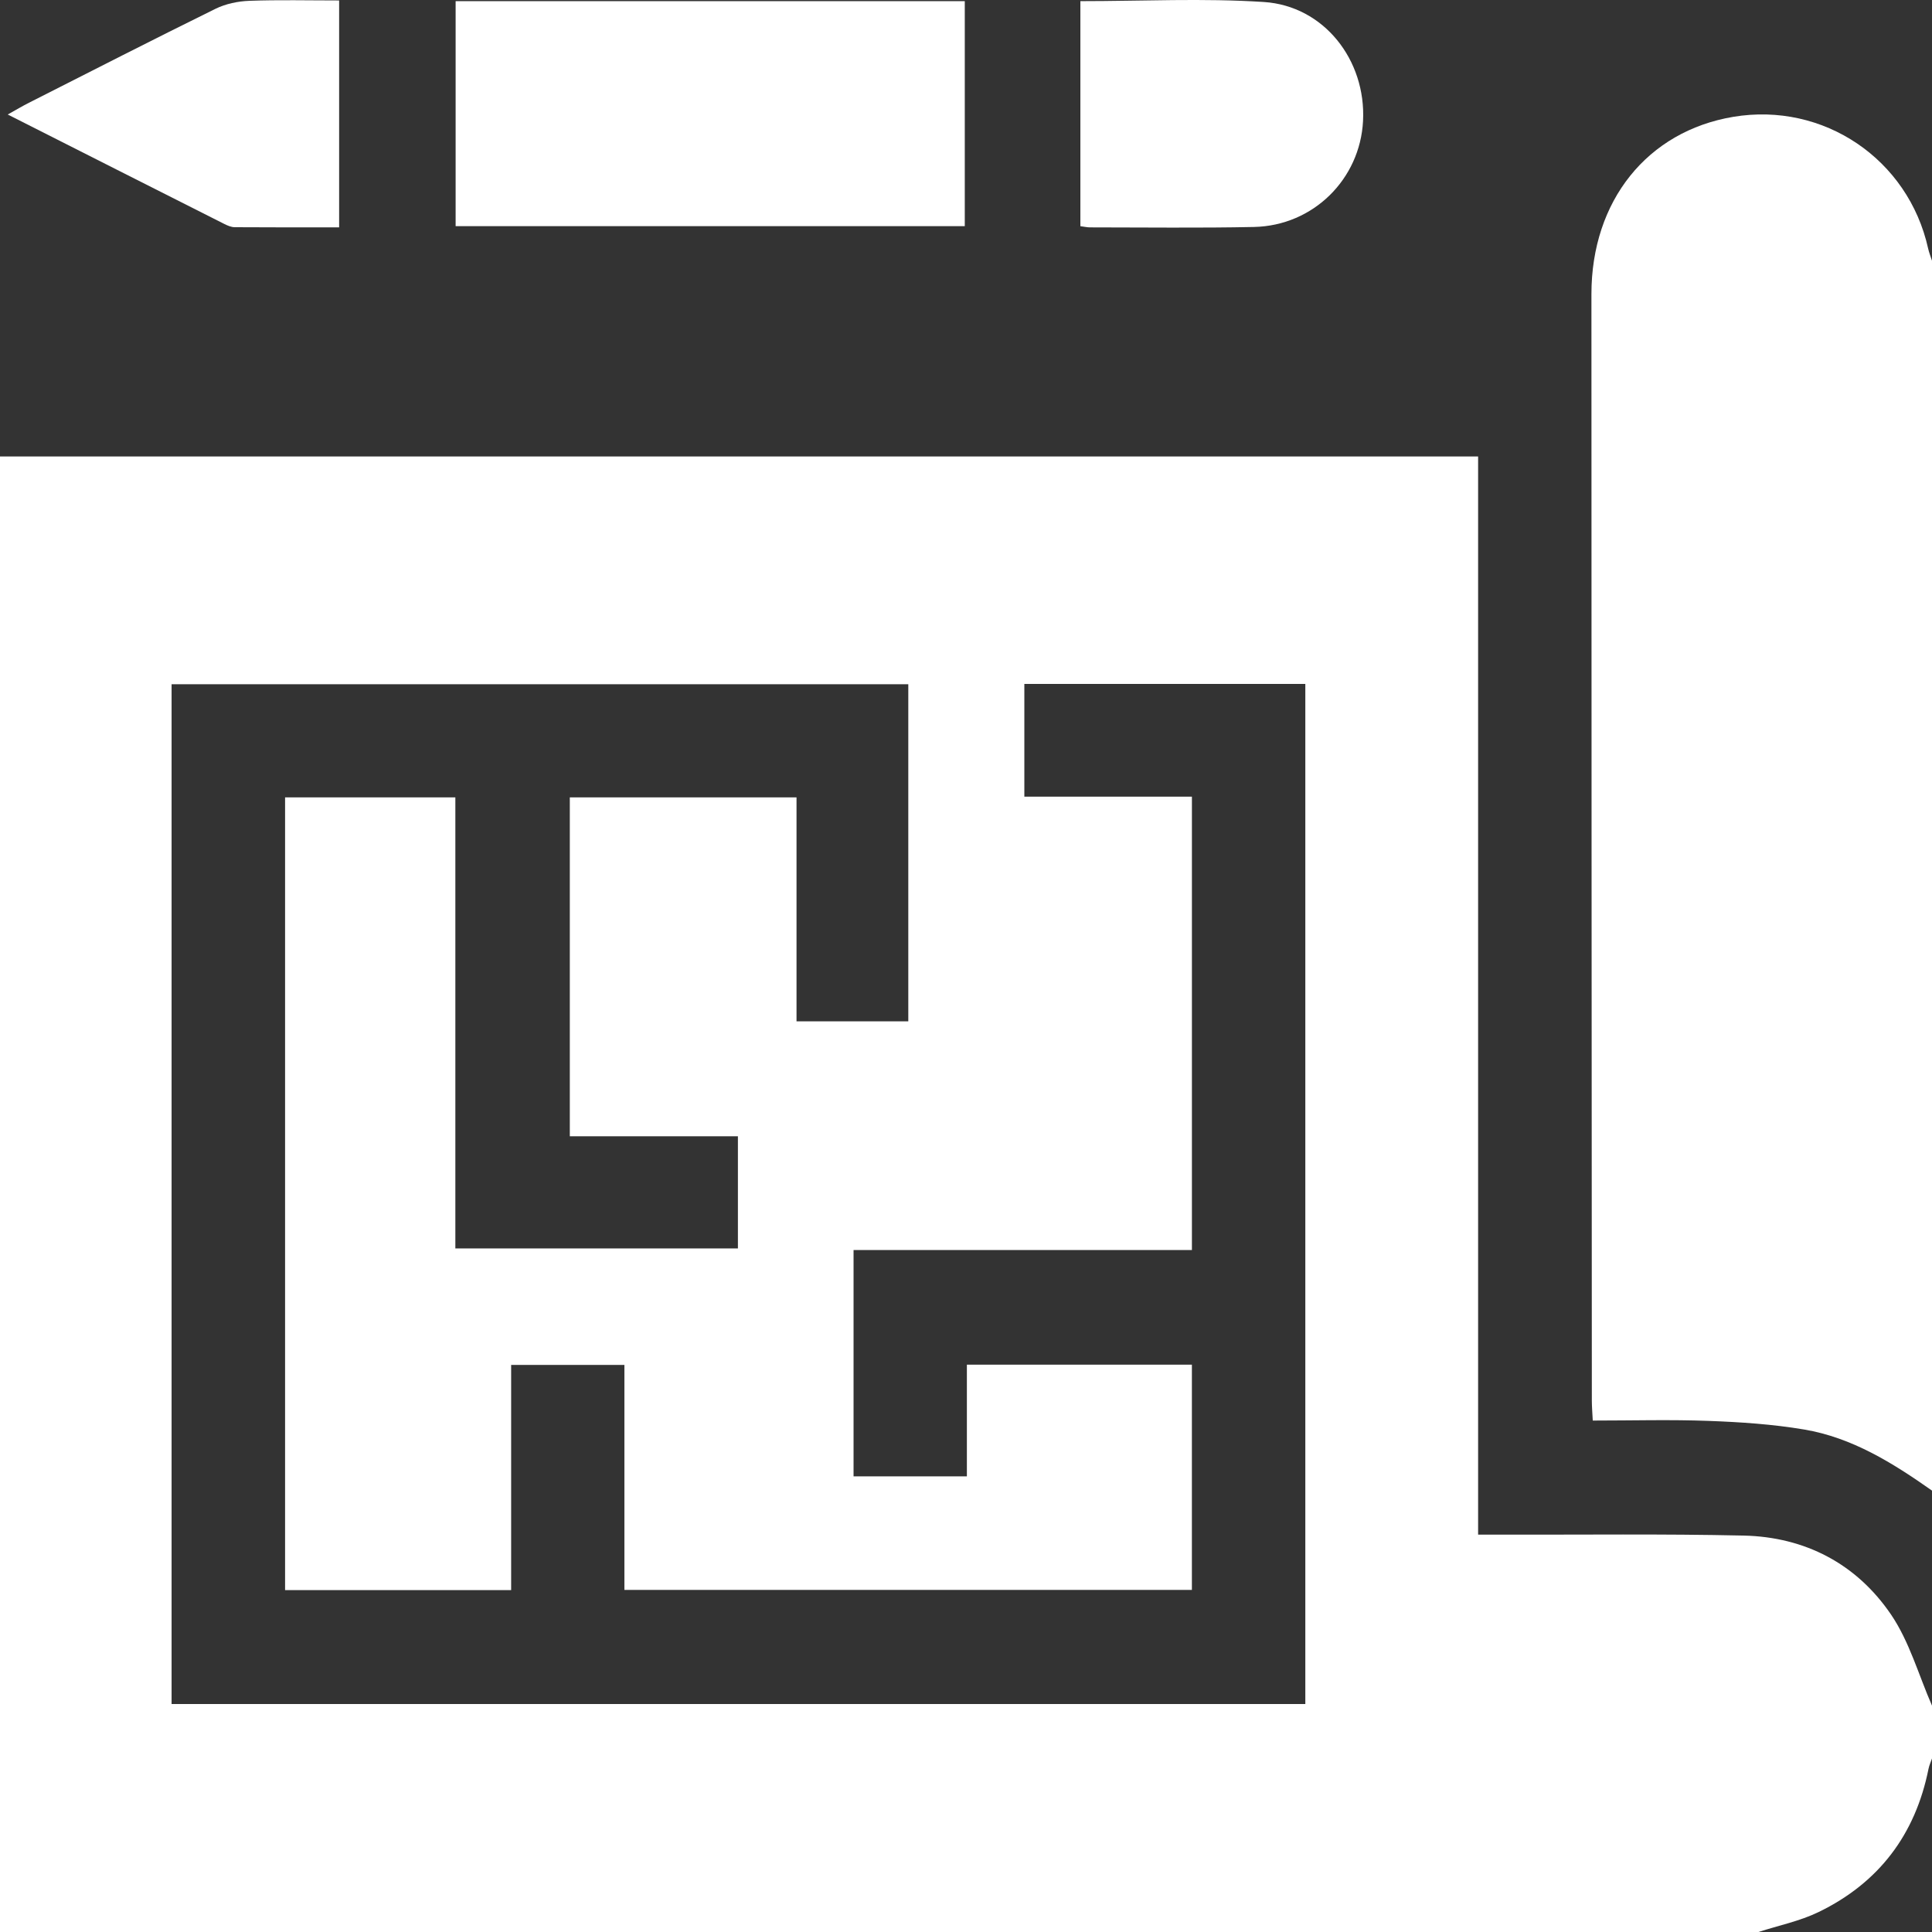
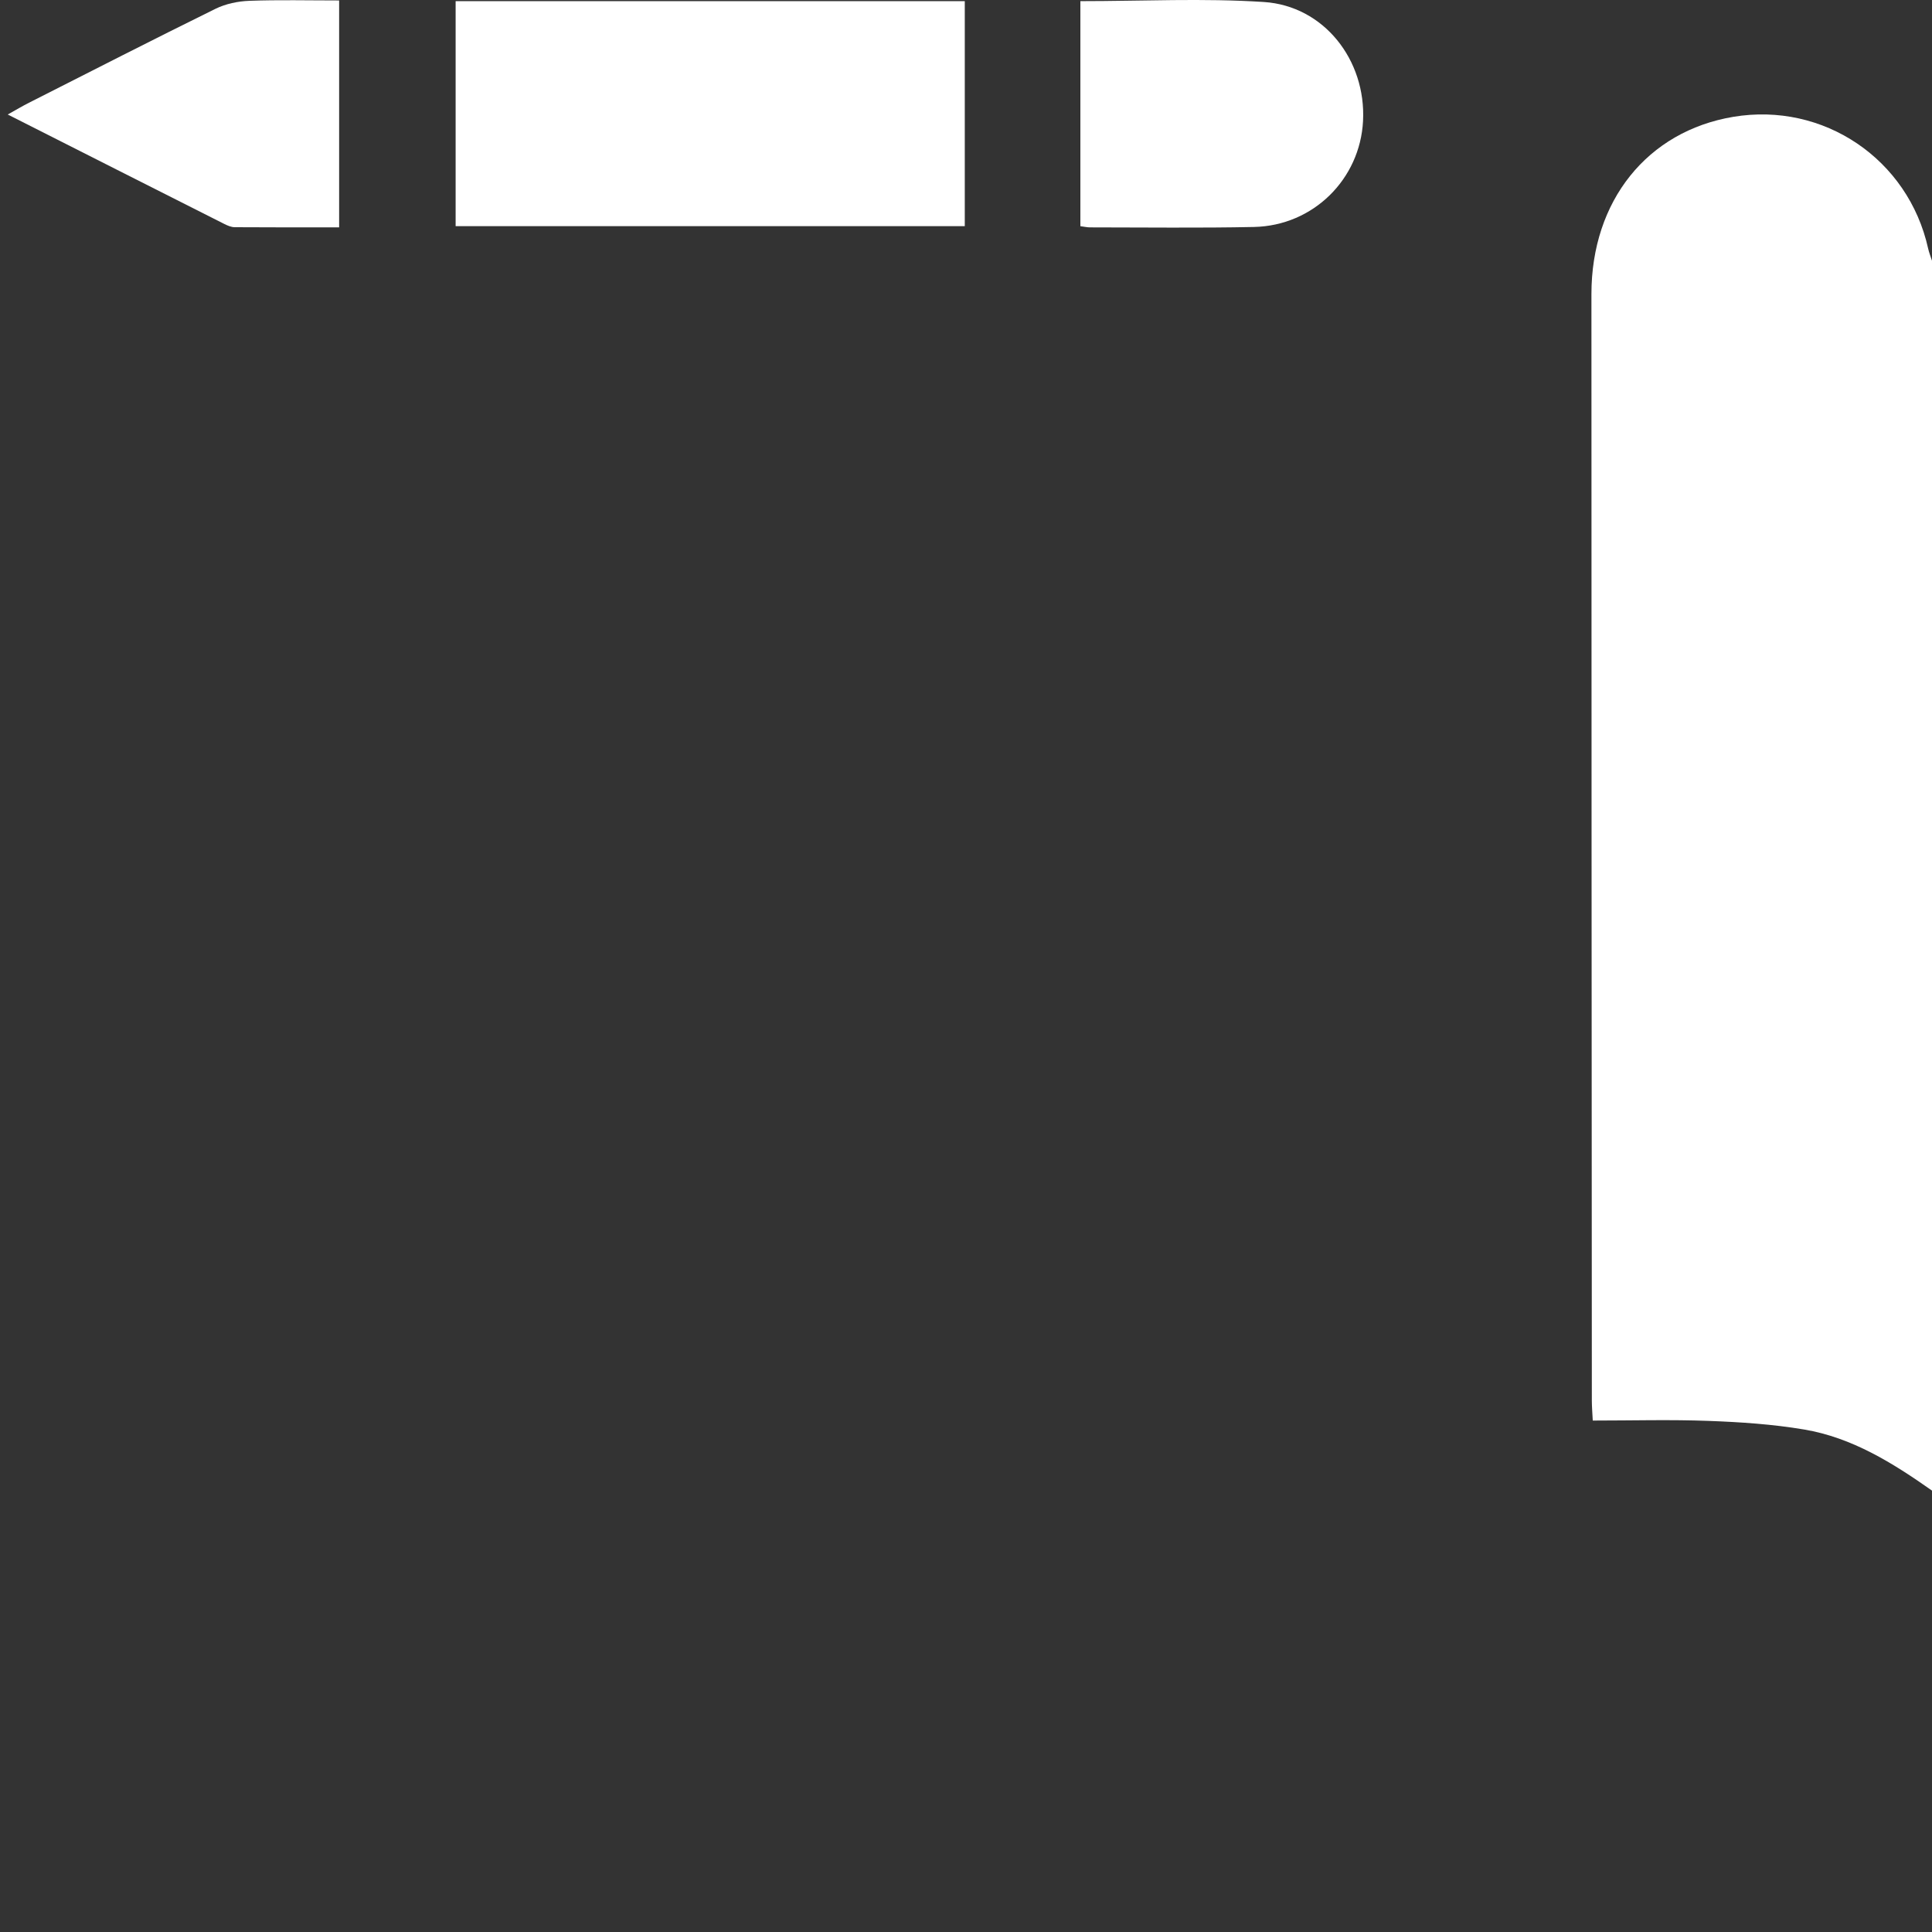
<svg xmlns="http://www.w3.org/2000/svg" width="90" height="90" viewBox="0 0 90 90" fill="none">
  <rect x="0" y="0" width="90" height="90" fill="#333333" stroke="none" />
-   <path d="M90 79.456V81.916C89.945 82.078 89.87 82.236 89.837 82.402C89.223 85.467 87.517 87.716 84.712 89.073C83.835 89.497 82.85 89.697 81.914 90H0V21.263H68.856V71.489C69.293 71.489 69.635 71.489 69.979 71.489C73.727 71.498 77.477 71.449 81.224 71.533C84.089 71.597 86.478 72.848 88.084 75.201C88.947 76.466 89.375 78.028 90 79.456ZM60.807 79.379V31.859H47.718V37.111H55.524V58.232H39.762V68.775H45.041V63.572H55.523V74.064H29.087V63.583H23.811V74.073H13.28V37.145H21.212V58.157H34.375V52.932H26.544V37.146H37.105V47.578H42.312V31.874H7.993V79.379H60.807Z" fill="white" />
  <path d="M90 69.438C88.175 68.153 86.281 66.969 84.044 66.592C82.581 66.346 81.085 66.246 79.6 66.191C77.823 66.124 76.042 66.175 74.197 66.175C74.179 65.809 74.154 65.525 74.154 65.241C74.146 48.06 74.135 30.879 74.135 13.698C74.135 9.352 76.743 6.113 80.74 5.443C84.943 4.738 88.897 7.41 89.82 11.577C89.863 11.77 89.939 11.957 90 12.147V69.438Z" fill="white" />
  <path d="M21.225 0.054H44.943V10.535H21.225V0.054Z" fill="white" />
  <path d="M50.328 0.053C53.216 0.053 56.056 -0.09 58.875 0.093C61.676 0.275 63.639 2.8 63.496 5.63C63.359 8.348 61.175 10.514 58.416 10.573C55.871 10.627 53.325 10.592 50.779 10.592C50.641 10.592 50.503 10.559 50.328 10.537V0.053Z" fill="white" />
  <path d="M15.798 10.591C14.142 10.591 12.538 10.595 10.934 10.584C10.769 10.583 10.594 10.506 10.441 10.429C7.128 8.759 3.818 7.083 0.36 5.334C0.76 5.112 1.047 4.939 1.346 4.788C4.239 3.322 7.126 1.844 10.036 0.411C10.511 0.177 11.082 0.058 11.614 0.038C12.984 -0.013 14.358 0.021 15.798 0.021L15.798 10.591Z" fill="white" />
</svg>